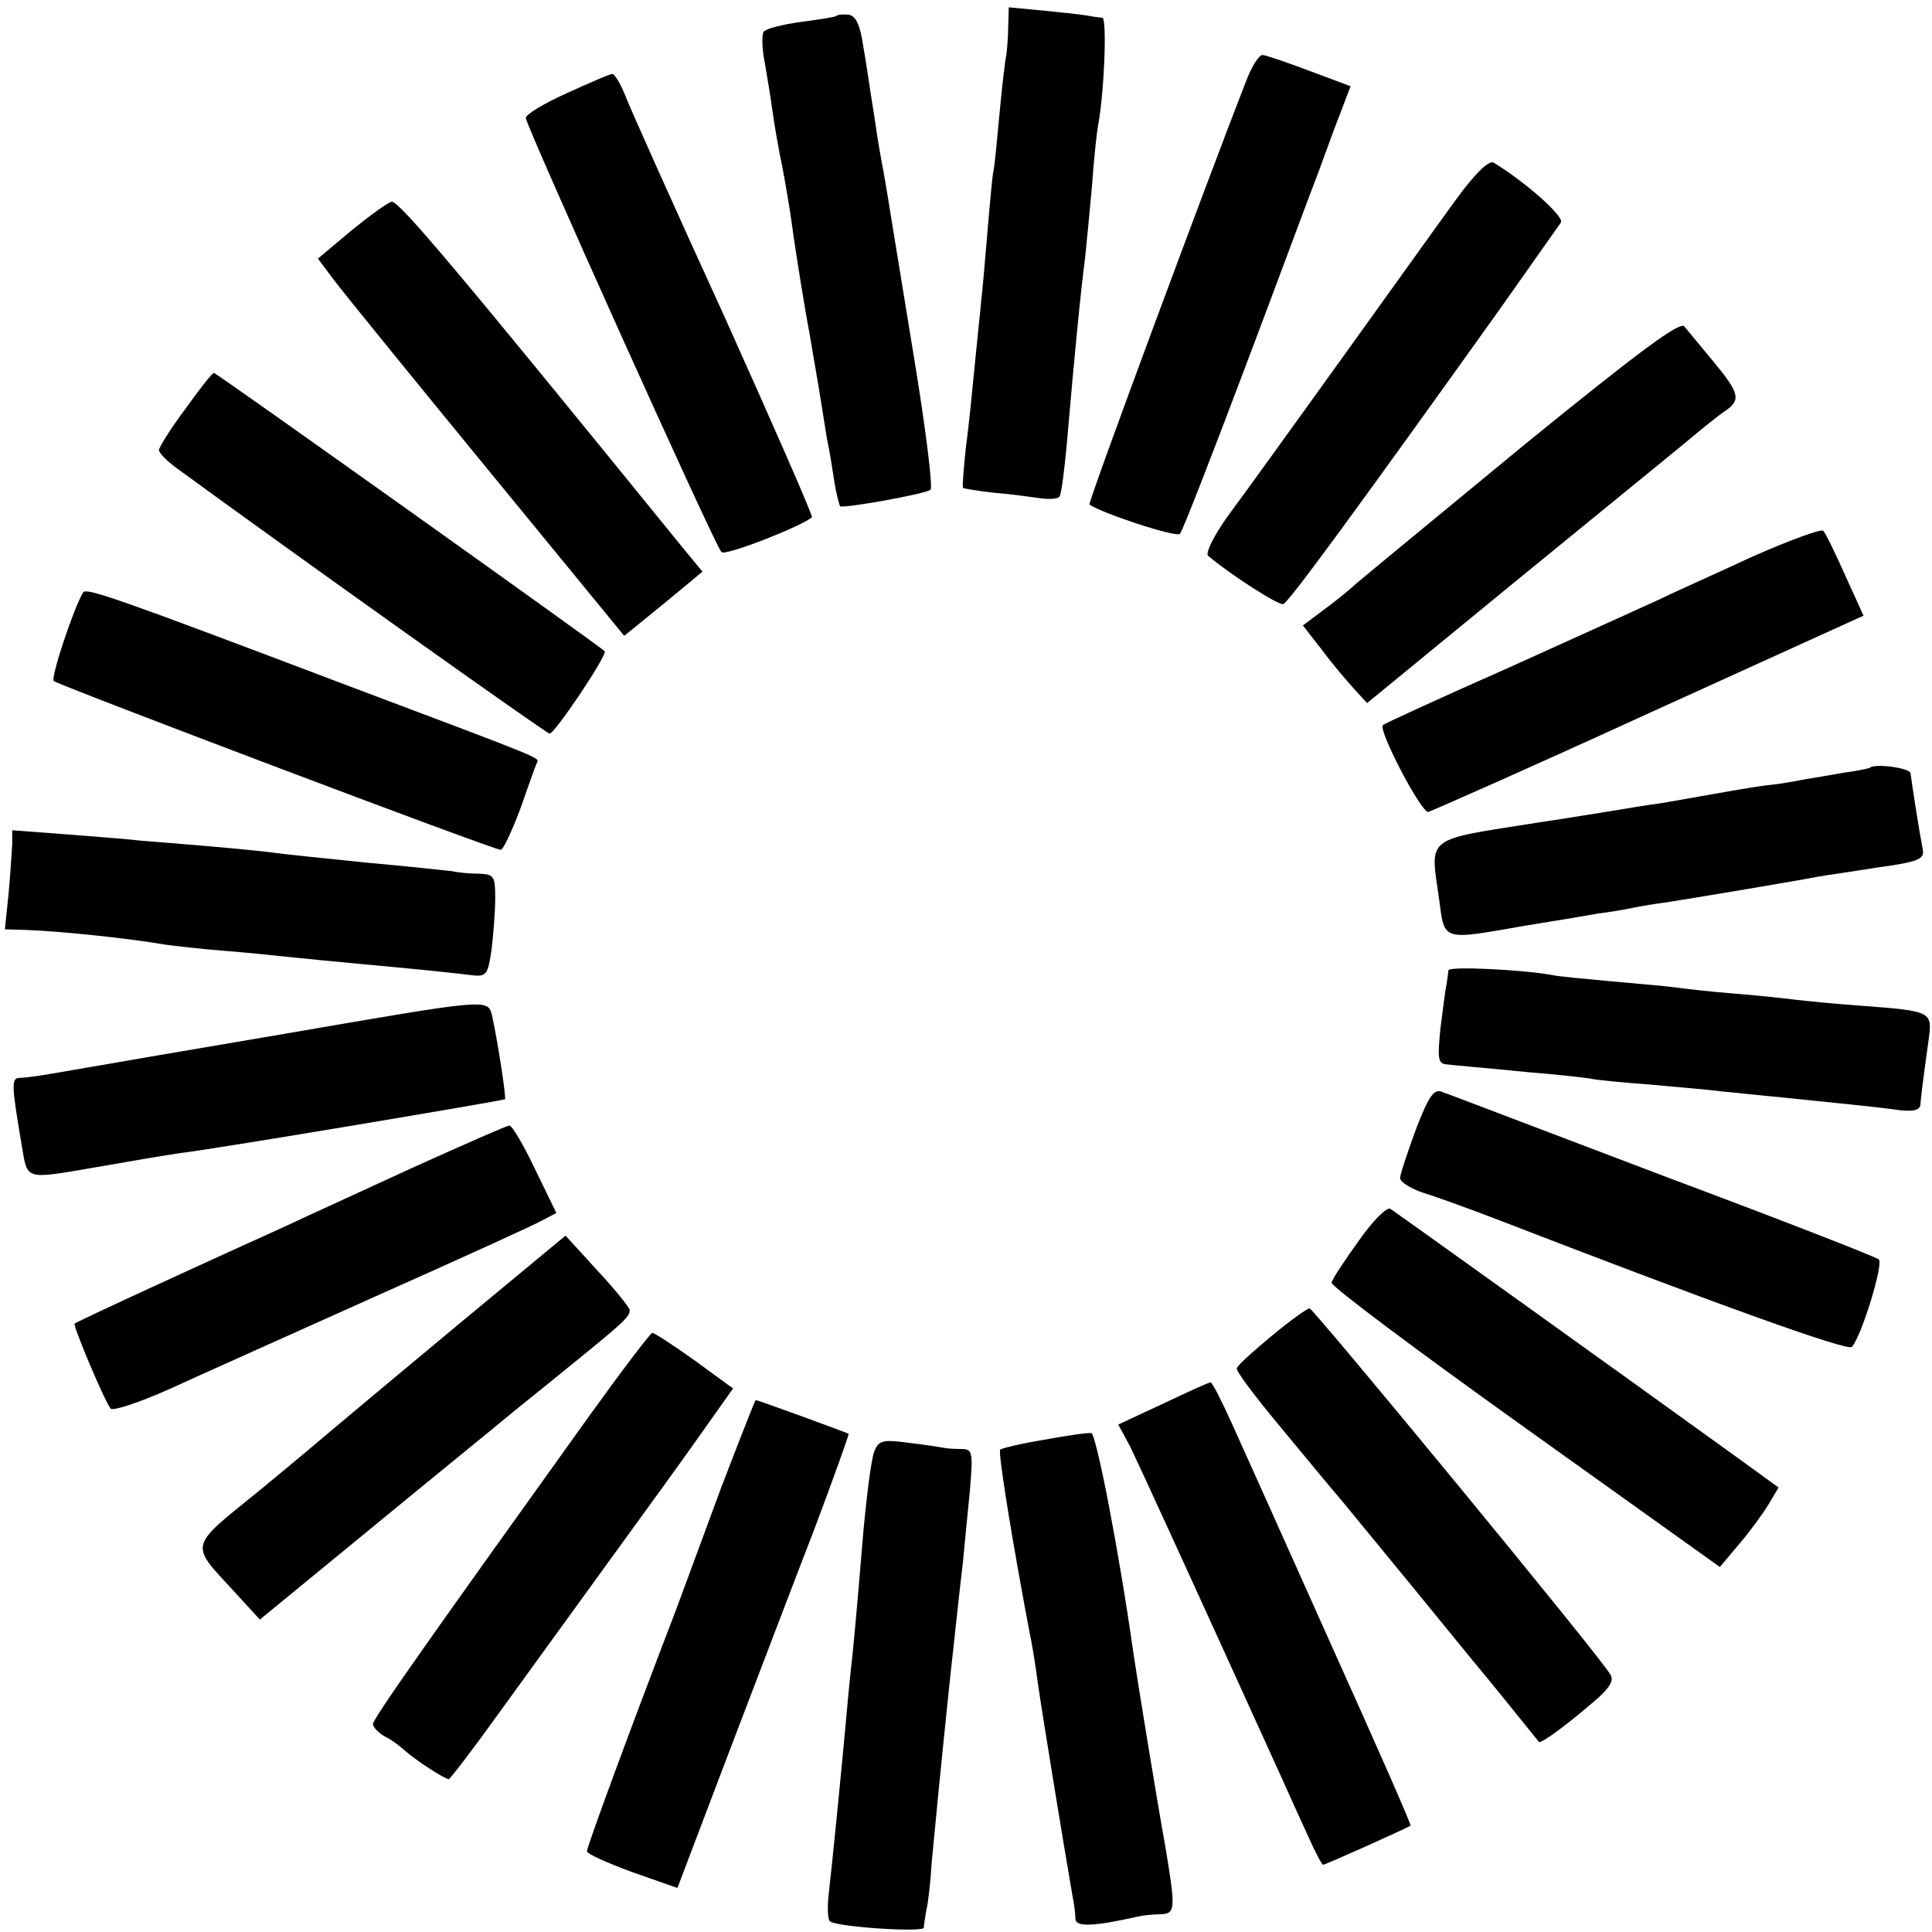
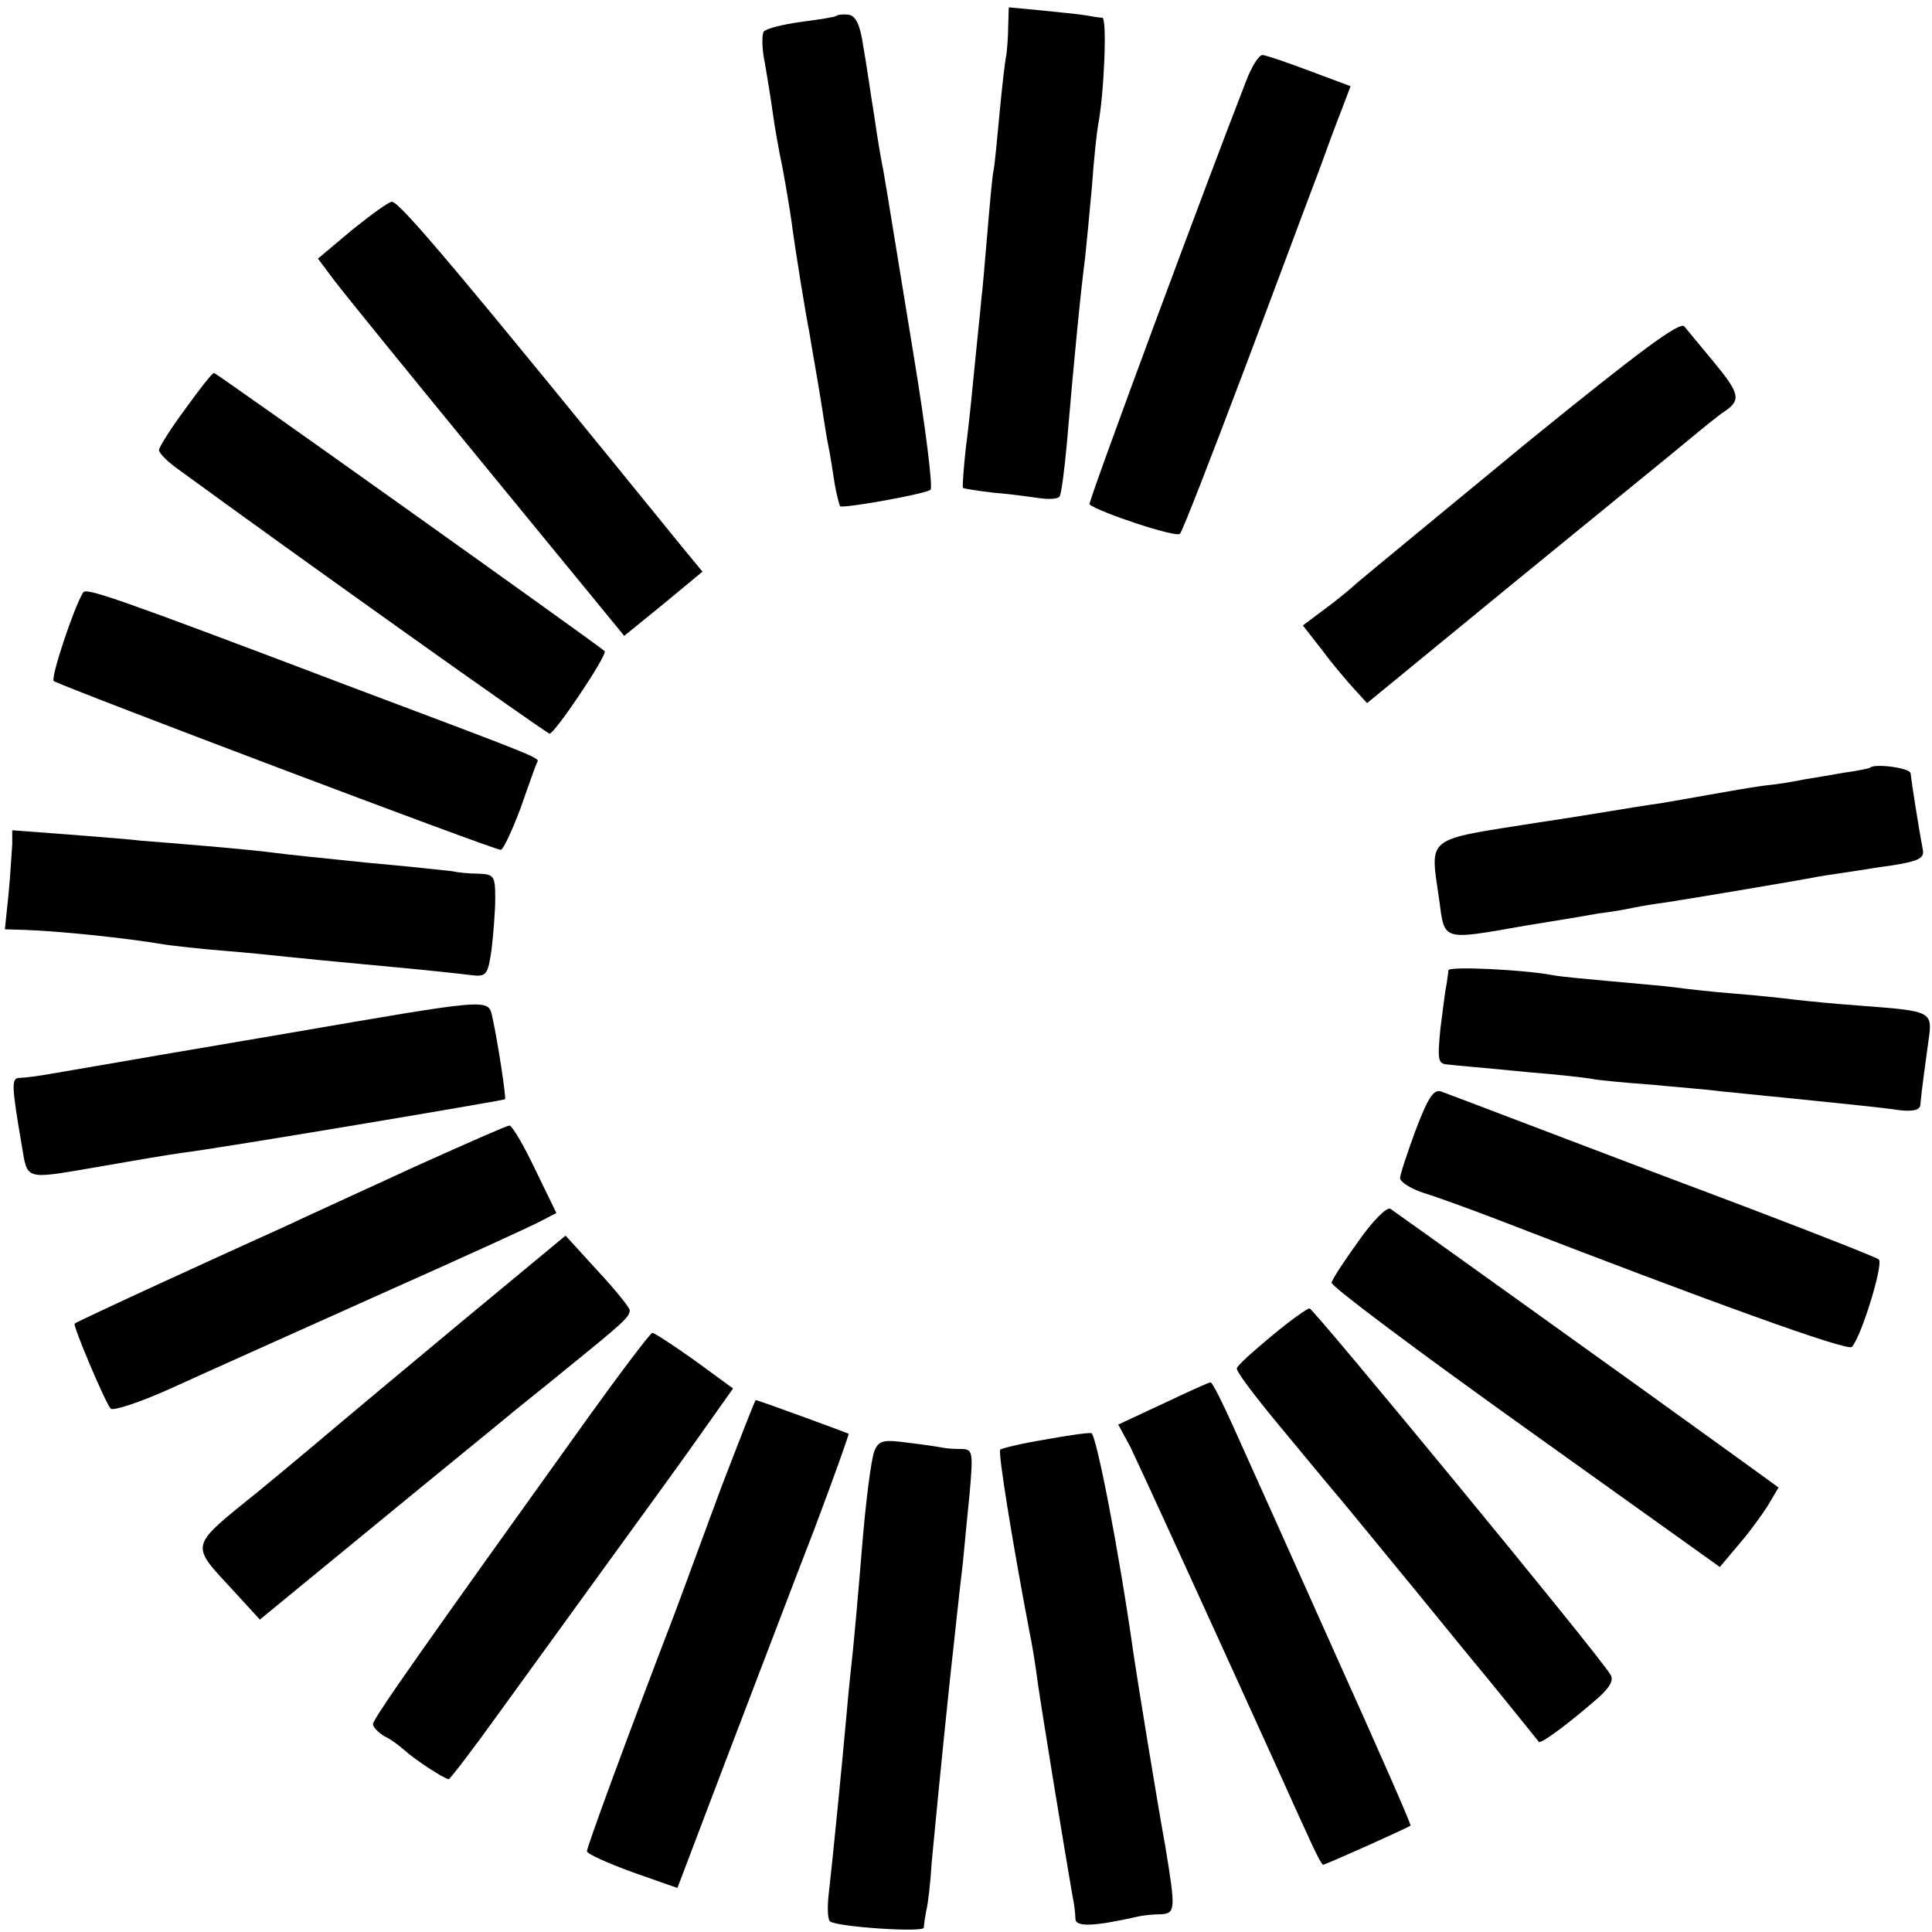
<svg xmlns="http://www.w3.org/2000/svg" version="1.0" width="316pt" height="316pt" viewBox="0 0 316 316" preserveAspectRatio="xMidYMid meet">
  <g transform="translate(0,316) scale(0.1,-0.1)" fill="#000000" stroke="none">
    <path d="M1649 3117 c0 -18 -2 -39 -3 -47 -2 -8 -7 -51 -11 -94 -4 -43 -8 -86 -10 -95 -2 -9 -6 -54 -10 -101 -4 -47 -8 -96 -10 -110 -1 -14 -6 -59 -10 -100 -4 -41 -10 -104 -15 -140 -4 -36 -6 -66 -5 -68 1 -1 24 -5 51 -8 27 -2 61 -7 76 -9 15 -2 29 -1 31 3 3 4 8 43 12 87 12 141 23 252 30 305 2 19 7 71 11 115 3 44 8 89 10 100 10 51 15 175 7 176 -4 0 -17 2 -28 4 -11 2 -44 5 -72 8 l-53 5 -1 -31z" />
    <path d="M1368 3134 c-2 -2 -29 -6 -59 -10 -29 -4 -57 -11 -60 -16 -3 -5 -3 -28 2 -51 4 -23 10 -60 13 -82 3 -22 10 -62 16 -90 5 -27 12 -68 15 -90 6 -46 23 -150 29 -180 5 -31 15 -86 21 -125 3 -19 7 -46 10 -60 3 -14 7 -41 10 -60 3 -19 8 -36 9 -38 5 -4 140 20 148 27 4 4 -8 101 -27 216 -19 116 -37 226 -40 245 -3 20 -8 47 -10 60 -3 14 -10 54 -15 90 -6 36 -13 87 -18 114 -5 35 -12 50 -24 52 -9 1 -18 0 -20 -2z" />
    <path d="M2038 3027 c-61 -156 -259 -689 -256 -692 16 -13 142 -55 148 -48 4 4 51 125 105 268 54 143 108 289 122 325 13 36 30 82 38 102 l14 37 -67 25 c-37 14 -72 26 -77 26 -6 0 -18 -19 -27 -43z" />
-     <path d="M928 3008 c-38 -17 -68 -35 -68 -41 0 -12 309 -699 320 -710 6 -7 133 43 148 57 2 2 -63 150 -143 328 -81 177 -154 340 -162 361 -8 20 -18 37 -22 36 -3 0 -36 -14 -73 -31z" />
-     <path d="M2381 2833 c-27 -37 -112 -156 -189 -263 -77 -107 -159 -221 -183 -253 -23 -32 -38 -62 -33 -66 35 -30 116 -82 123 -79 9 3 123 159 351 478 52 74 99 140 103 146 6 10 -59 67 -110 98 -8 4 -30 -17 -62 -61z" />
    <path d="M576 2784 l-56 -47 27 -36 c15 -20 128 -159 251 -309 l223 -272 64 52 64 53 -33 40 c-363 447 -462 565 -475 565 -5 0 -34 -21 -65 -46z" />
    <path d="M2495 2434 c-137 -113 -261 -215 -275 -227 -14 -13 -39 -33 -57 -46 l-32 -24 32 -41 c17 -23 41 -51 52 -63 l21 -23 239 196 c132 108 260 212 284 232 24 20 52 43 63 50 26 18 23 29 -19 80 -21 25 -42 51 -48 58 -7 9 -73 -40 -260 -192z" />
    <path d="M303 2491 c-24 -32 -43 -63 -43 -67 0 -5 13 -18 28 -29 190 -139 606 -435 611 -435 9 1 95 129 90 135 -12 11 -635 455 -639 455 -3 0 -24 -27 -47 -59z" />
-     <path d="M2865 2249 c-60 -28 -128 -58 -150 -69 -22 -10 -132 -60 -245 -111 -113 -50 -207 -93 -208 -95 -9 -7 63 -144 74 -142 7 2 170 74 362 162 l350 159 -30 66 c-16 36 -32 69 -36 73 -4 3 -56 -16 -117 -43z" />
    <path d="M136 2191 c-15 -24 -54 -141 -48 -145 19 -11 719 -276 731 -276 4 0 18 30 32 67 13 37 25 71 27 75 4 9 22 2 -313 128 -377 143 -424 159 -429 151z" />
    <path d="M3058 1904 c-2 -1 -21 -5 -43 -8 -23 -4 -52 -9 -65 -11 -14 -3 -43 -8 -65 -10 -22 -3 -62 -10 -90 -15 -27 -5 -63 -11 -80 -14 -16 -2 -59 -9 -95 -15 -36 -6 -82 -13 -102 -16 -190 -30 -179 -21 -164 -127 9 -68 4 -66 141 -42 50 8 104 17 120 20 17 2 41 6 55 9 14 3 39 7 55 9 39 6 224 37 248 42 10 2 54 8 97 15 67 9 78 14 75 29 -6 31 -19 114 -20 125 0 9 -60 17 -67 9z" />
    <path d="M20 1779 c-1 -13 -3 -50 -6 -81 l-6 -58 34 -1 c55 -2 164 -13 228 -24 14 -2 57 -7 95 -10 39 -3 86 -8 105 -10 19 -2 89 -9 155 -15 66 -6 132 -13 146 -15 25 -3 27 1 33 42 3 25 6 63 6 84 0 36 -2 39 -27 40 -16 0 -35 2 -43 4 -9 1 -72 8 -140 14 -69 7 -136 14 -150 16 -14 2 -63 7 -110 11 -47 4 -96 8 -110 9 -14 2 -67 6 -117 10 l-93 7 0 -23z" />
    <path d="M2369 1573 c0 -4 -2 -15 -3 -23 -2 -8 -6 -41 -10 -72 -5 -51 -4 -58 11 -59 10 -1 28 -3 41 -4 12 -1 55 -5 95 -9 40 -3 83 -8 97 -10 14 -3 59 -7 100 -10 41 -4 93 -8 115 -11 22 -2 67 -7 100 -10 107 -11 159 -16 193 -21 21 -2 32 0 33 9 1 11 2 24 13 103 7 50 8 50 -110 59 -43 3 -92 8 -109 10 -16 2 -61 7 -100 10 -38 3 -81 8 -95 10 -14 2 -61 6 -105 10 -44 4 -87 8 -95 10 -48 9 -170 15 -171 8z" />
    <path d="M465 1469 c-154 -26 -293 -50 -310 -53 -16 -3 -48 -8 -70 -12 -22 -4 -46 -7 -53 -7 -14 0 -13 -13 4 -113 9 -54 5 -53 116 -34 57 10 121 21 143 24 66 8 528 86 531 88 2 3 -11 90 -21 136 -7 29 -3 29 -340 -29z" />
    <path d="M2316 1313 c-14 -38 -26 -74 -26 -80 0 -6 17 -17 38 -24 20 -6 75 -26 122 -44 349 -135 573 -216 579 -208 16 18 52 136 44 143 -4 4 -163 66 -353 137 -190 72 -352 134 -361 137 -13 6 -22 -6 -43 -61z" />
    <path d="M679 1252 c-80 -37 -177 -81 -215 -99 -38 -17 -130 -59 -204 -93 -74 -34 -136 -63 -138 -65 -3 -3 49 -127 59 -139 4 -4 47 10 96 32 48 22 200 90 338 152 137 61 260 117 272 124 l23 12 -35 72 c-19 40 -38 72 -42 71 -4 0 -74 -31 -154 -67z" />
    <path d="M2222 1130 c-23 -32 -43 -62 -44 -68 -2 -5 141 -112 316 -237 l319 -228 32 38 c18 21 39 50 48 65 l16 27 -62 45 c-191 138 -564 405 -573 411 -6 3 -29 -20 -52 -53z" />
    <path d="M750 994 c-96 -80 -186 -155 -200 -167 -14 -12 -71 -60 -127 -106 -115 -93 -113 -85 -41 -163 l43 -47 195 160 c107 88 202 165 210 172 8 7 51 41 95 77 95 77 105 86 105 97 0 4 -24 34 -53 65 l-52 57 -175 -145z" />
    <path d="M2080 975 c-30 -25 -56 -48 -57 -53 -2 -4 29 -45 68 -92 39 -47 85 -103 104 -125 18 -22 70 -85 115 -140 45 -55 89 -109 98 -120 23 -27 105 -129 109 -134 3 -4 49 30 97 72 19 17 26 29 20 38 -16 29 -486 599 -492 599 -4 0 -32 -20 -62 -45z" />
    <path d="M963 843 c-261 -364 -353 -494 -353 -503 0 -5 9 -14 19 -20 11 -5 25 -16 33 -23 15 -14 65 -47 72 -47 2 0 39 48 82 108 43 59 123 170 179 247 56 77 125 172 153 212 l51 72 -63 46 c-35 25 -66 45 -69 45 -3 0 -50 -62 -104 -137z" />
    <path d="M1902 864 l-73 -34 20 -37 c15 -31 103 -223 246 -538 12 -27 32 -71 44 -97 12 -27 23 -48 25 -48 4 0 140 61 143 64 2 1 -56 132 -128 292 -71 159 -144 321 -162 361 -18 40 -34 72 -37 72 -3 0 -38 -16 -78 -35z" />
    <path d="M1180 728 c-29 -79 -63 -170 -75 -203 -81 -211 -145 -386 -145 -393 0 -4 33 -19 74 -34 l74 -26 82 216 c46 120 109 286 142 371 32 85 57 155 56 156 -4 2 -148 55 -152 55 -1 0 -26 -64 -56 -142z" />
    <path d="M1707 805 c-37 -6 -69 -14 -71 -16 -4 -4 20 -152 48 -299 3 -14 8 -43 11 -65 4 -35 47 -296 59 -365 3 -14 5 -31 5 -39 1 -13 30 -12 101 4 8 2 25 4 38 4 25 1 25 8 8 111 -13 71 -47 280 -52 315 -24 170 -61 359 -69 361 -5 1 -40 -4 -78 -11z" />
    <path d="M1430 786 c-5 -12 -14 -82 -20 -156 -6 -74 -13 -151 -15 -170 -2 -19 -7 -64 -10 -100 -7 -79 -24 -251 -30 -302 -2 -21 -1 -39 3 -41 15 -9 152 -18 153 -10 0 4 2 17 4 28 3 11 7 47 9 80 5 53 15 158 31 310 6 52 12 113 20 180 2 22 7 73 11 113 6 69 5 72 -15 72 -11 0 -24 1 -28 2 -5 1 -30 5 -56 8 -43 6 -50 4 -57 -14z" />
  </g>
</svg>